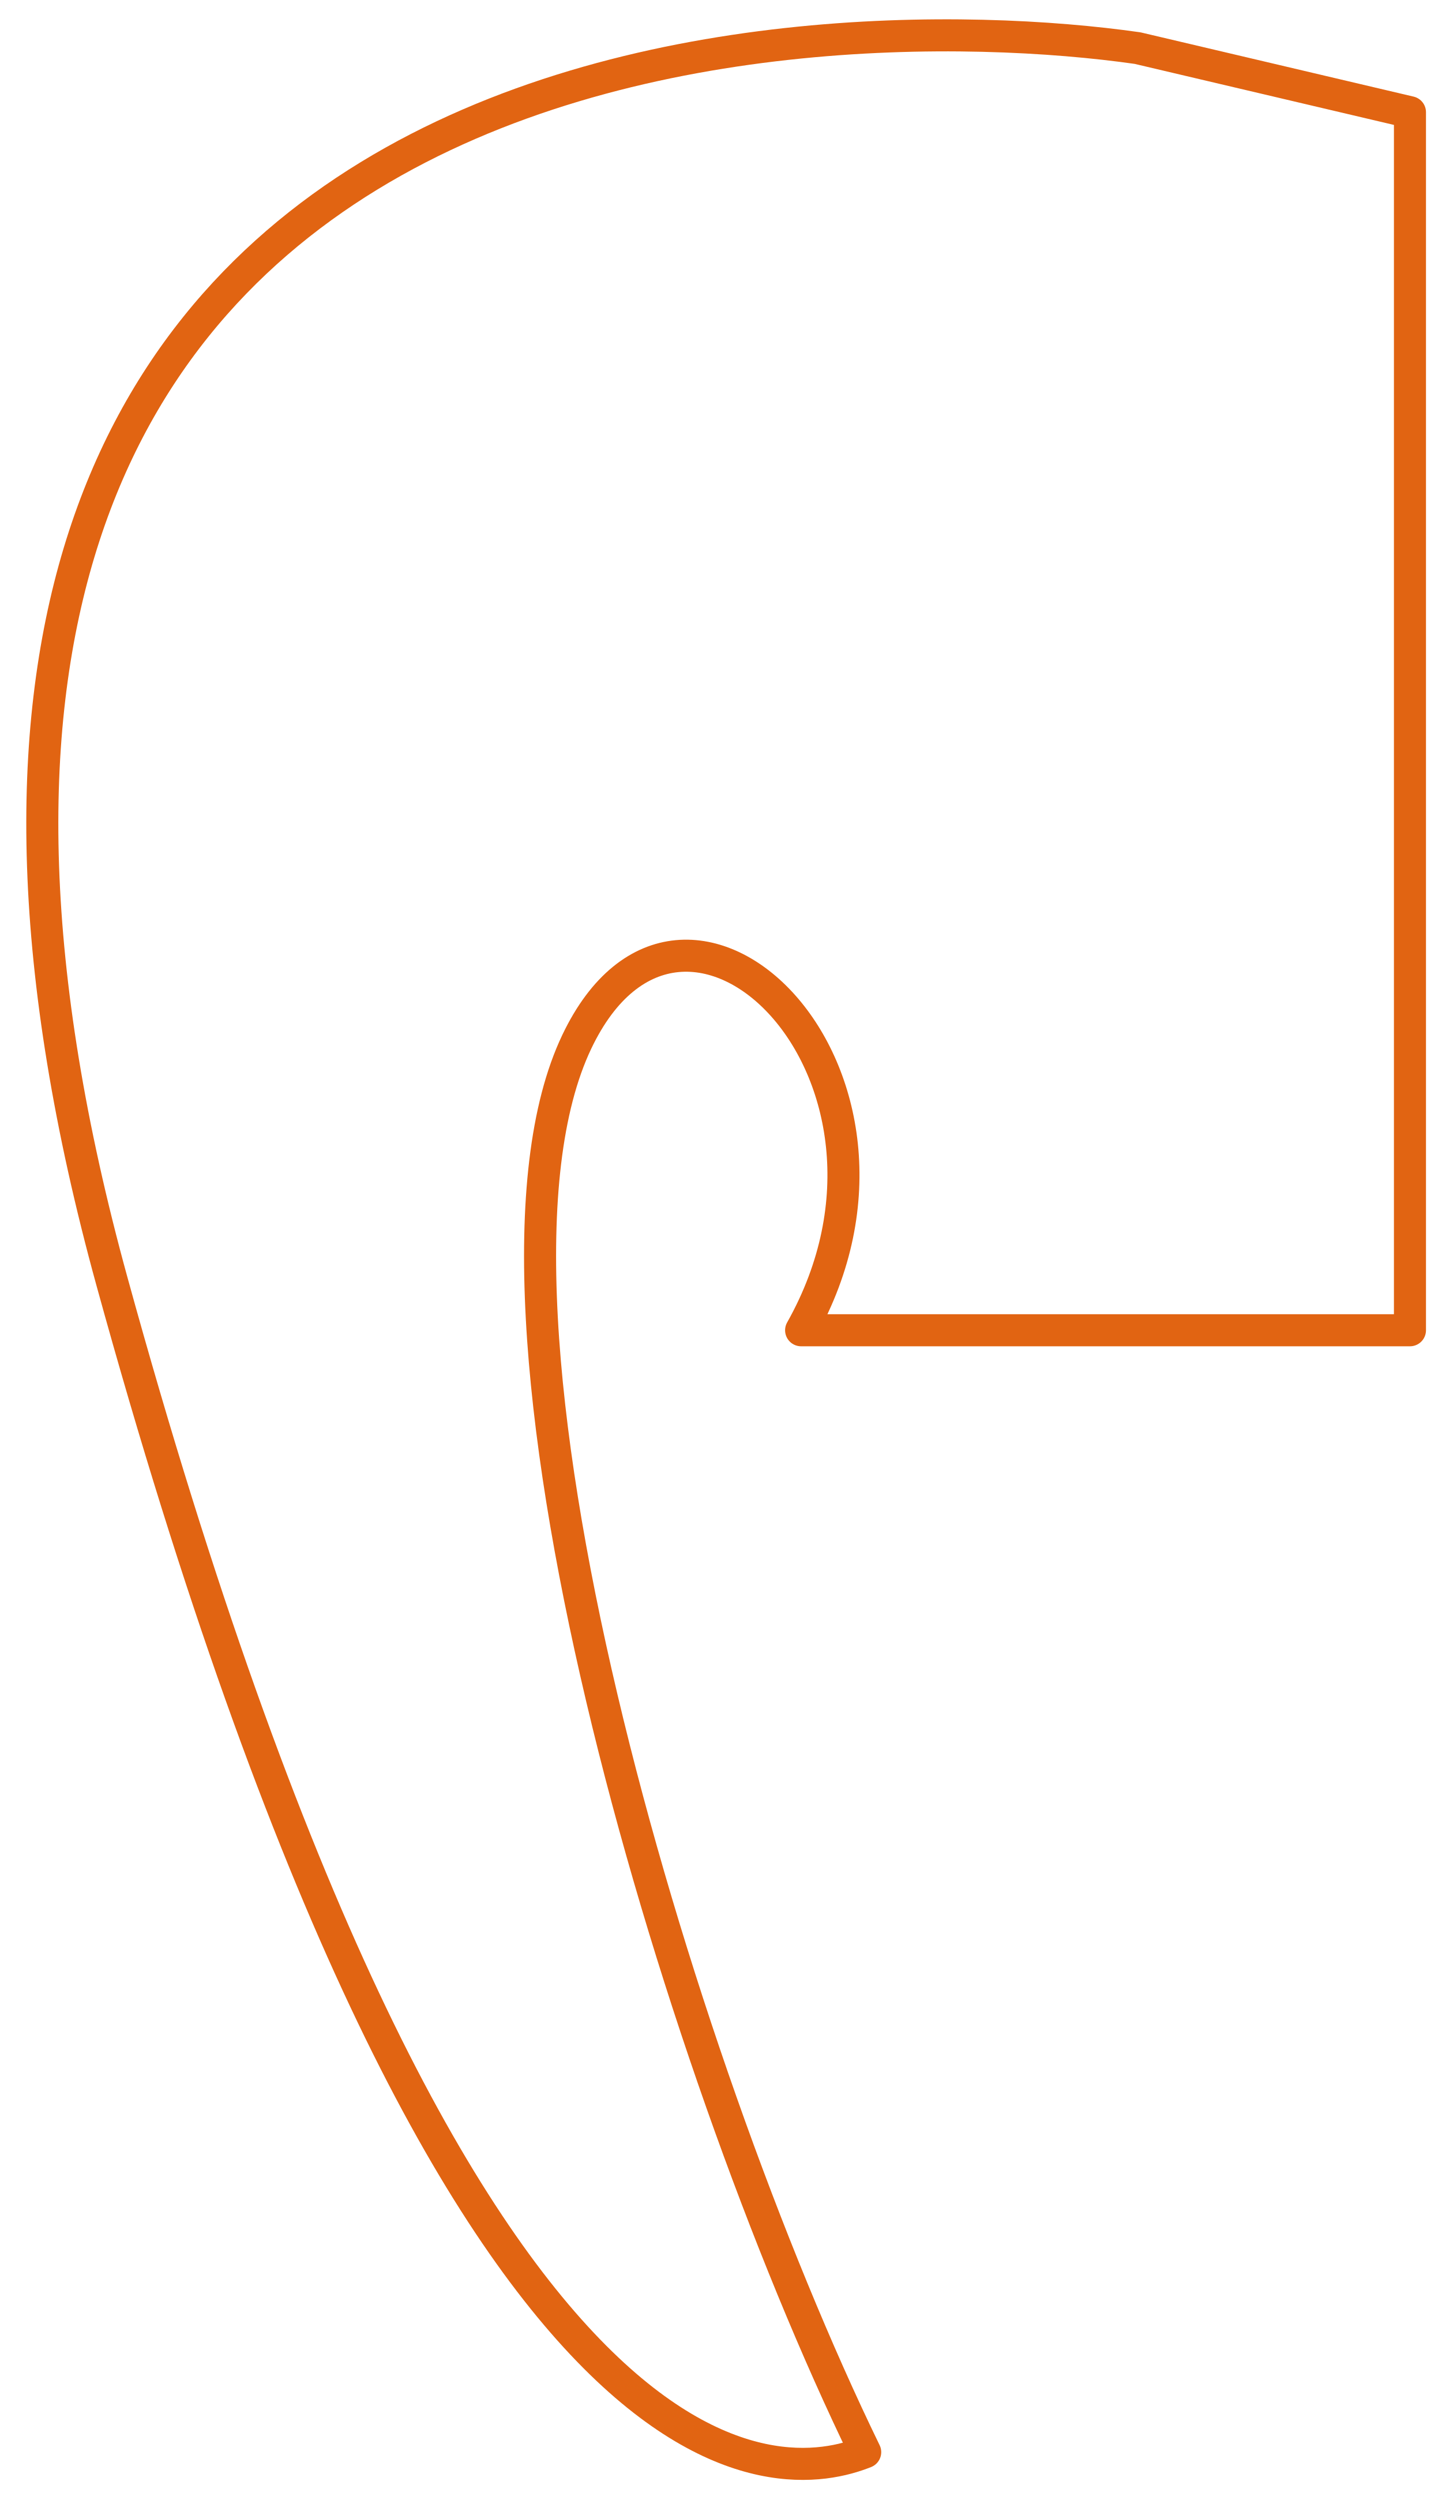
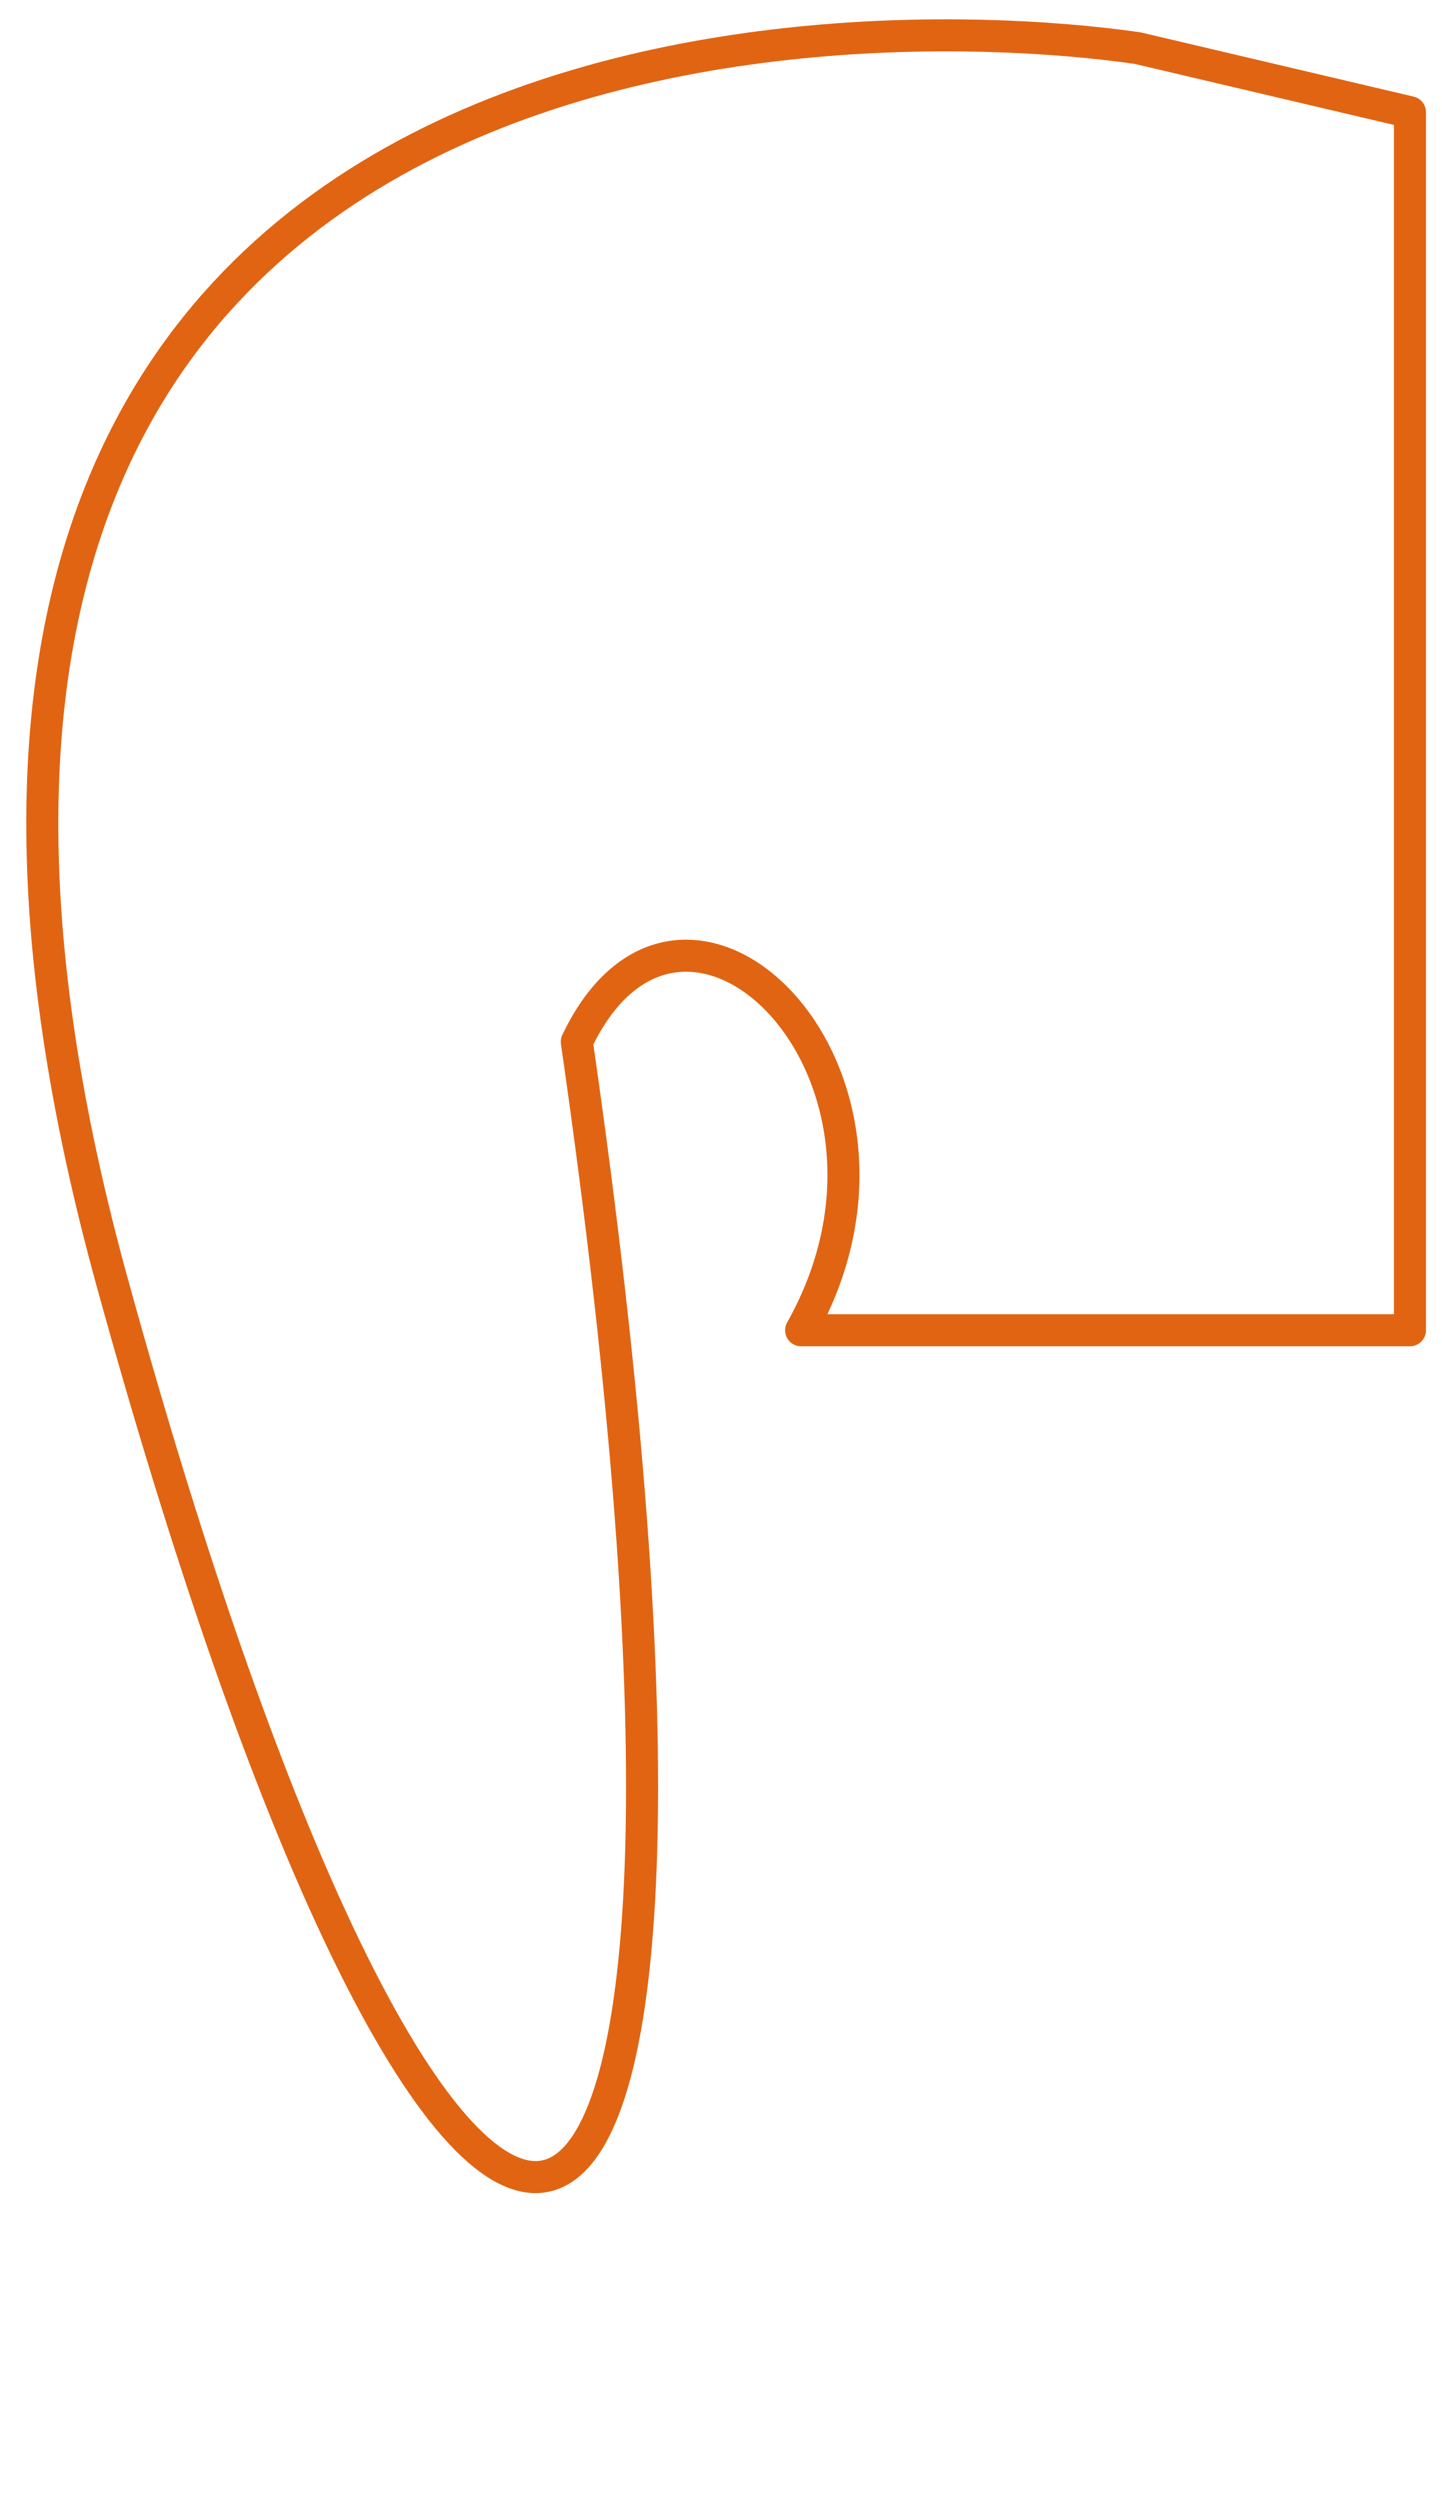
<svg xmlns="http://www.w3.org/2000/svg" width="45" height="78" viewBox="0 0 45 78" fill="none">
-   <path d="M3.5 40.001C-7.3 0.801 25 -9.93013e-05 35.5 1.501L44 3.501L44 41.501L25 41.501C29.5 33.5 21.334 25.5 18 32.501C14.078 40.736 21 64.168 27 76.501C24.5 77.501 14.3 79.201 3.5 40.001Z" stroke="#E16412" stroke-linejoin="round" />
+   <path d="M3.5 40.001C-7.3 0.801 25 -9.93013e-05 35.5 1.501L44 3.501L44 41.501L25 41.501C29.5 33.5 21.334 25.5 18 32.501C24.5 77.501 14.3 79.201 3.5 40.001Z" stroke="#E16412" stroke-linejoin="round" />
</svg>